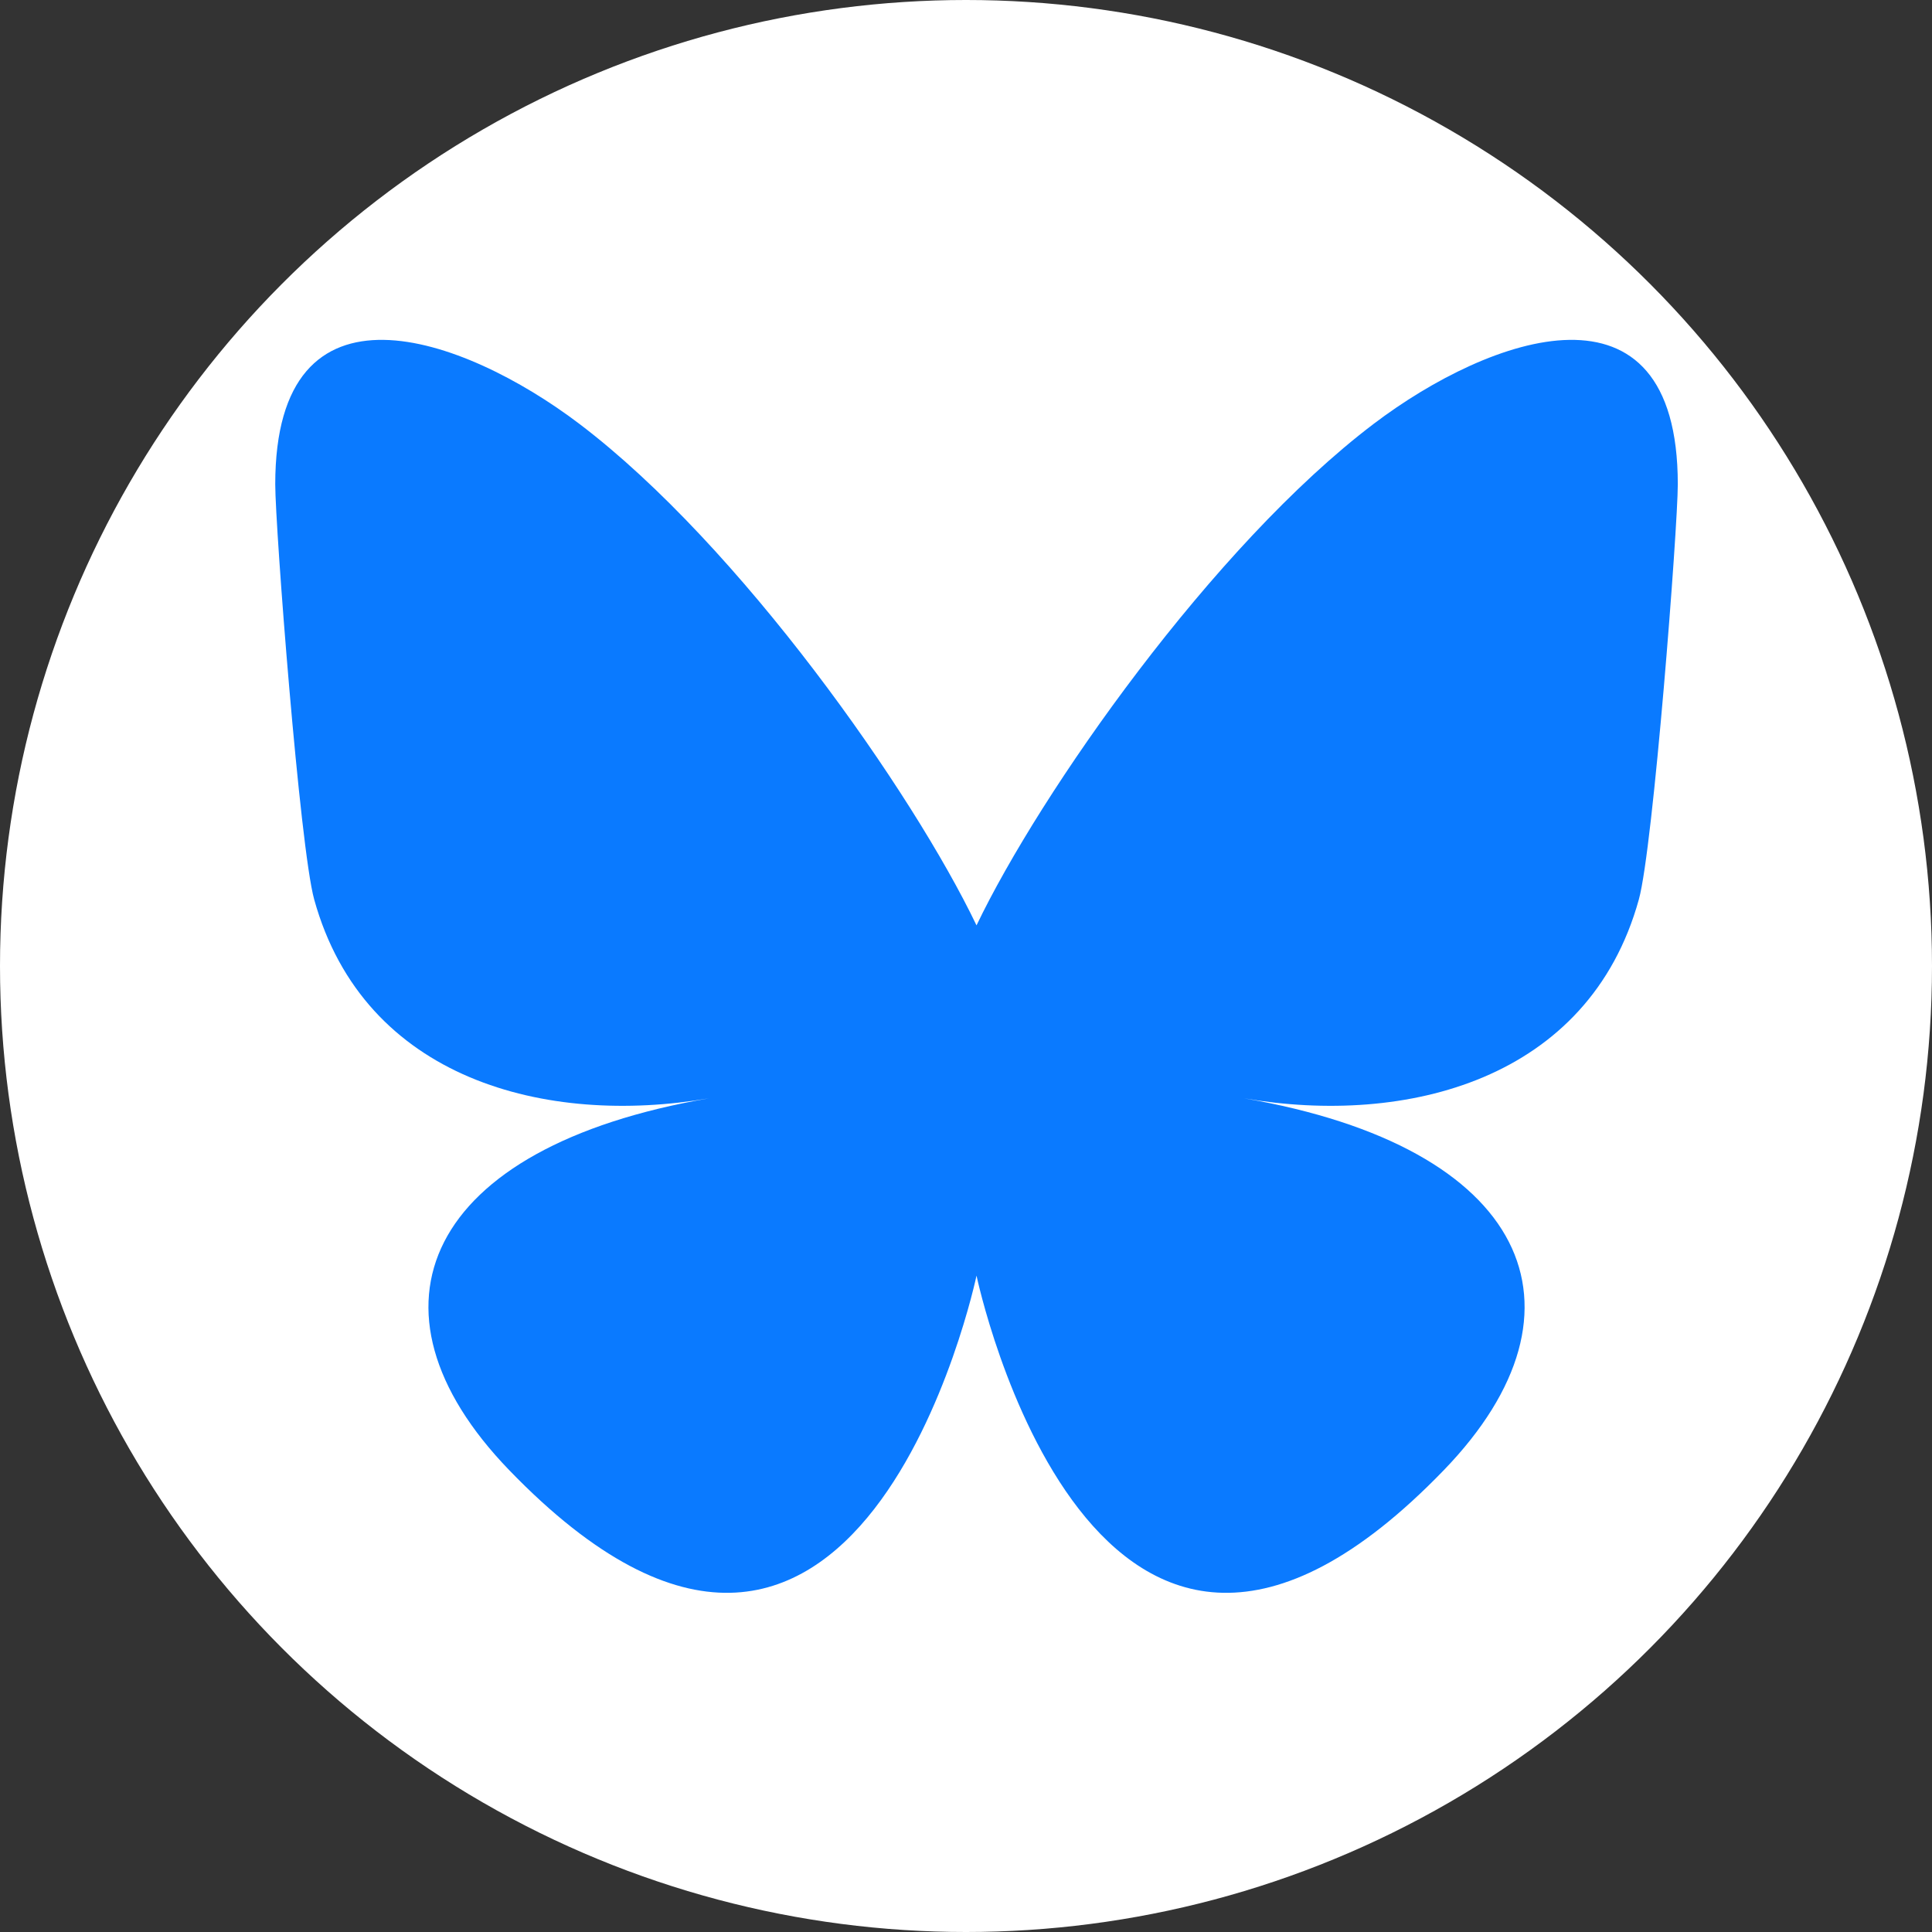
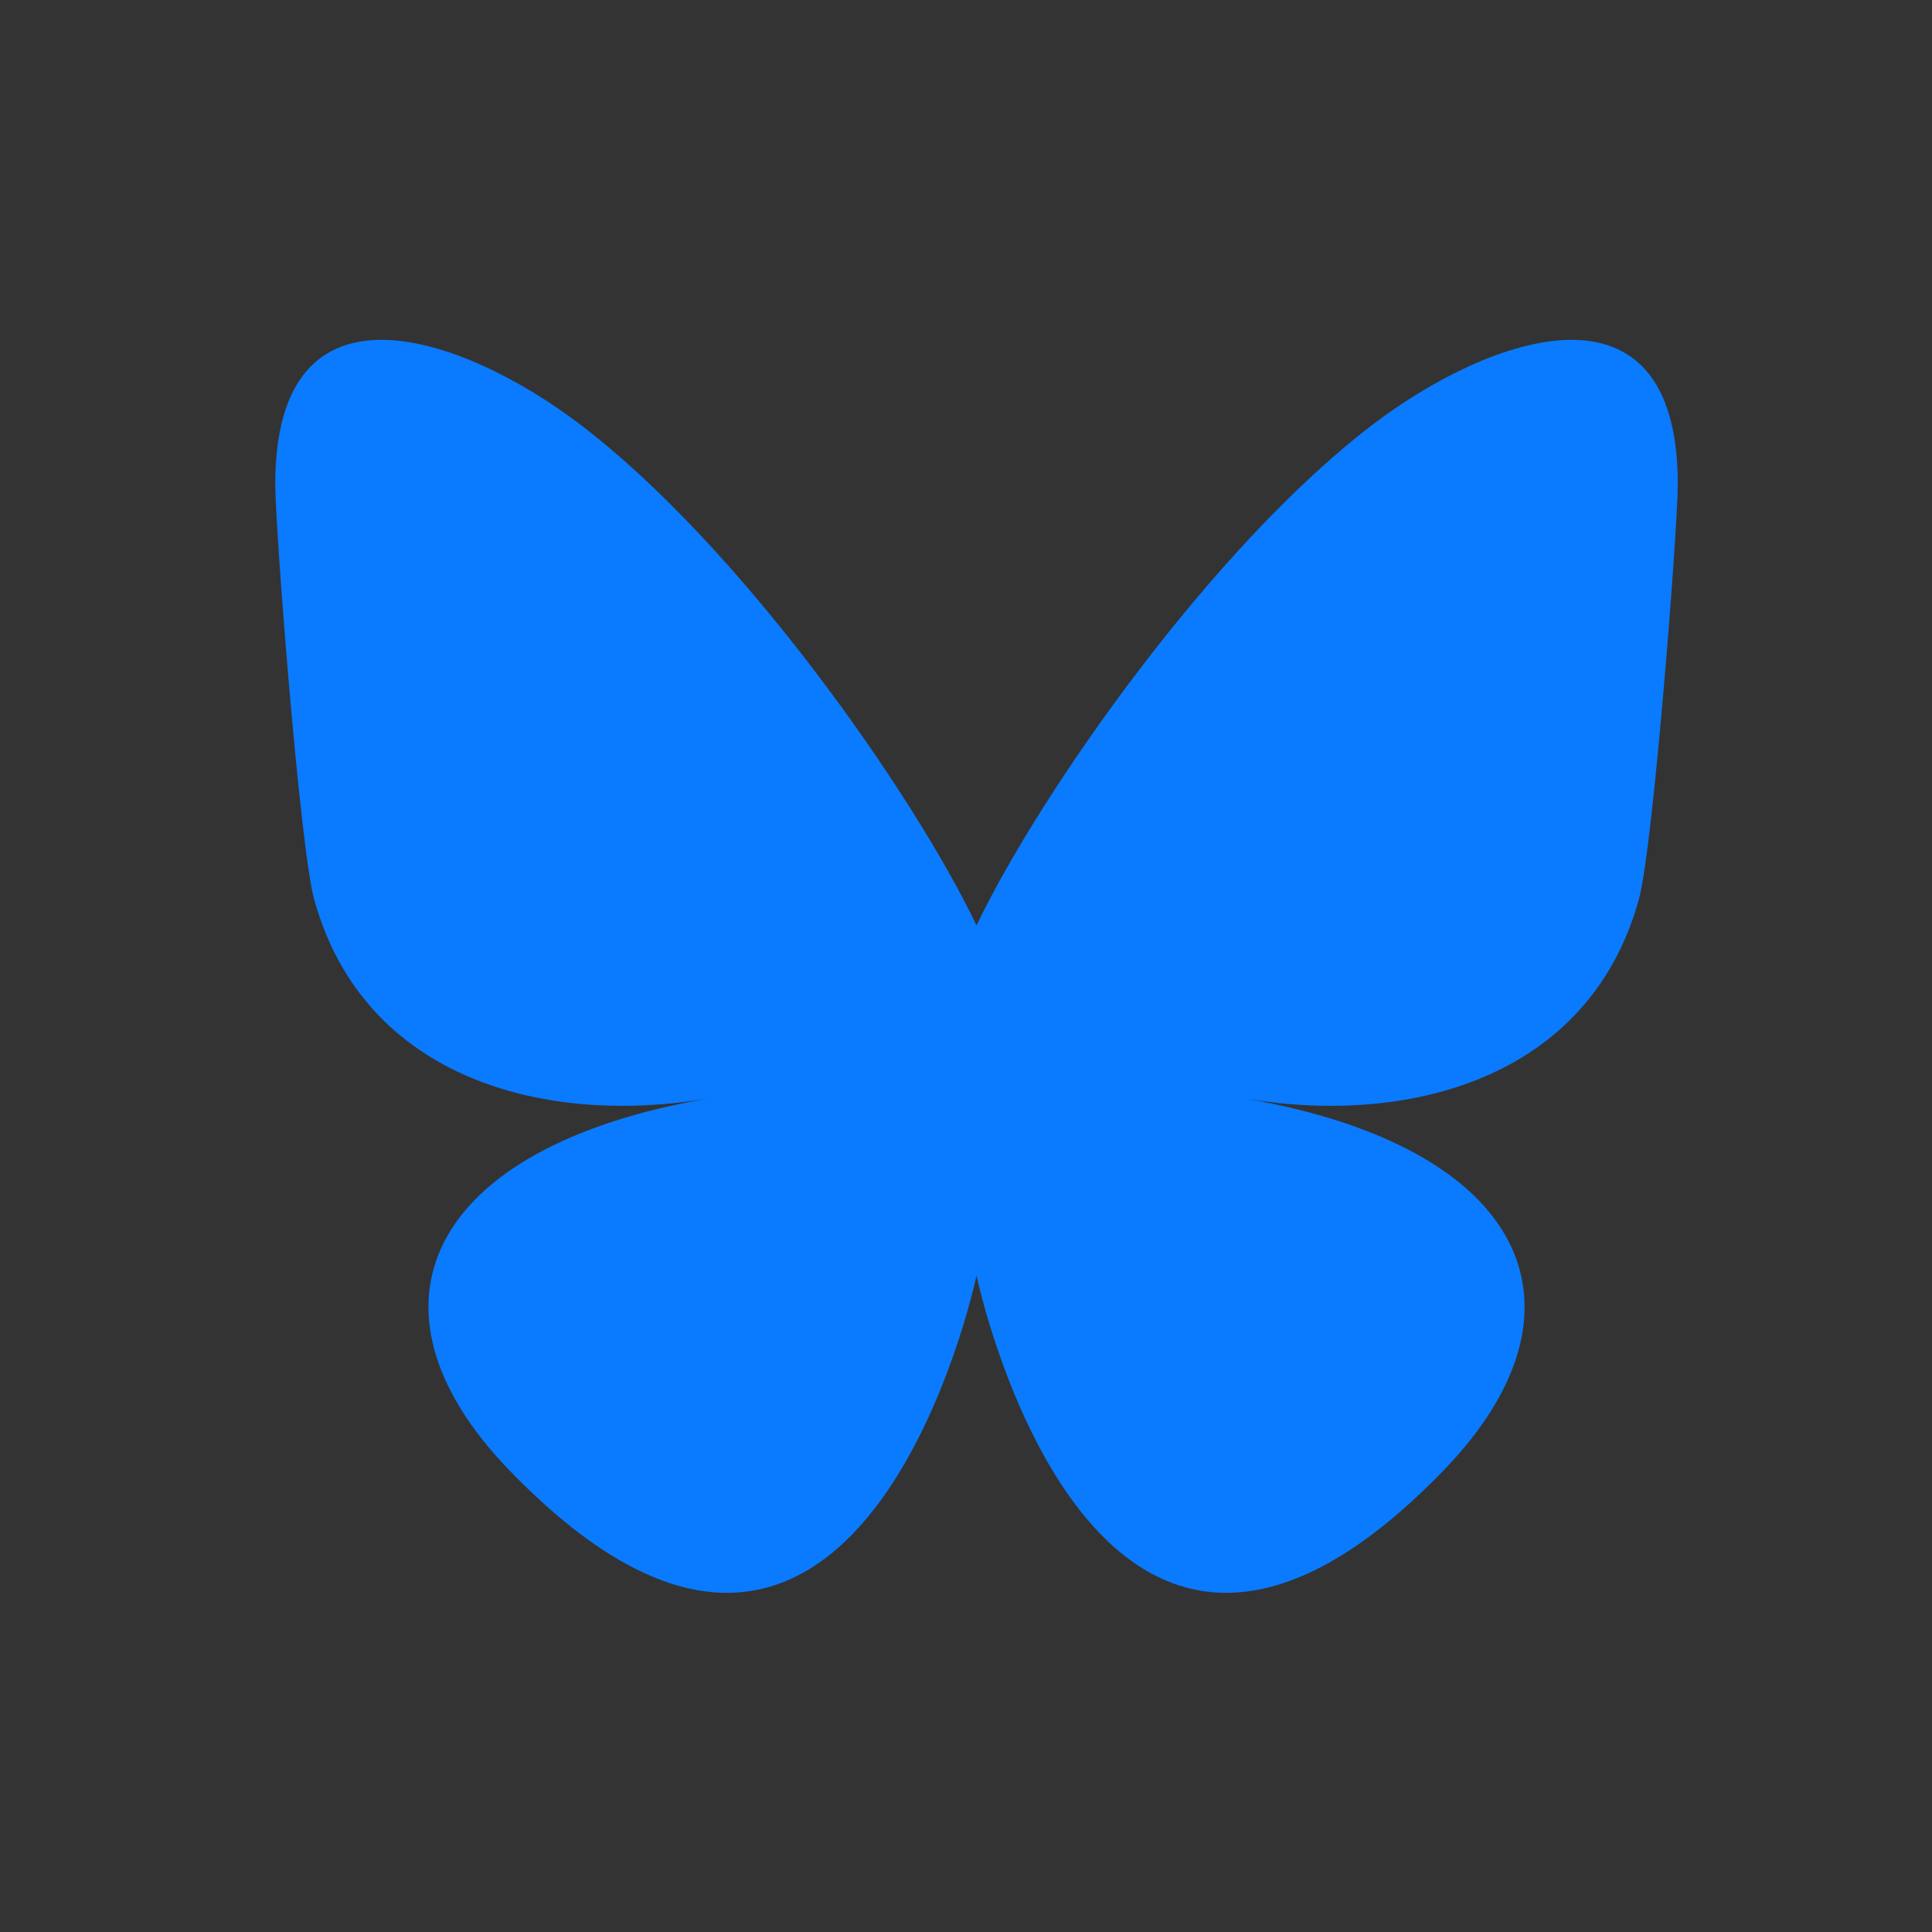
<svg xmlns="http://www.w3.org/2000/svg" xmlns:ns1="http://sodipodi.sourceforge.net/DTD/sodipodi-0.dtd" xmlns:ns2="http://www.inkscape.org/namespaces/inkscape" fill="none" viewBox="0 0 329.014 329.014" version="1.1" id="svg4" ns1:docname="bsky.svg" width="329.014" height="329.014" ns2:version="1.2.2 (b0a8486541, 2022-12-01)">
  <rect x="0" y="0" width="329.014" height="329.014" fill="#333333" stroke="none" />
  <defs id="defs8" />
  <ns1:namedview id="namedview6" pagecolor="#ffffff" bordercolor="#000000" borderopacity="0.25" ns2:showpageshadow="2" ns2:pageopacity="0.0" ns2:pagecheckerboard="0" ns2:deskcolor="#d1d1d1" showgrid="false" ns2:zoom="2.1485168" ns2:cx="179.89155" ns2:cy="143.12199" ns2:window-width="1920" ns2:window-height="1023" ns2:window-x="1920" ns2:window-y="33" ns2:window-maximized="1" ns2:current-layer="svg4" />
-   <circle style="fill:#ffffff;stroke:none;stroke-width:1.567;stroke-linecap:round;stroke-linejoin:round;stroke-miterlimit:2.1;stop-color:#000000" id="path222" cx="164.507" cy="164.507" r="164.507" />
  <path fill="#0a7aff" d="m 98.646,72.168 c 27.384,20.755 56.837,62.838 67.652,85.419 10.815,-22.581 40.268,-64.664 67.652,-85.419 19.758,-14.975 51.774,-26.562 51.774,10.309 0,7.363 -4.182,61.859 -6.635,70.707 -8.526,30.758 -39.594,38.604 -67.23,33.855 48.307,8.3 60.596,35.793 34.057,63.285 -59.713,61.859 -79.618,-33.091 -79.618,-33.091 0,0 -19.905,94.949 -79.618,33.091 -26.539,-27.492 -14.251,-54.985 34.057,-63.285 -27.637,4.749 -58.704,-3.097 -67.23,-33.855 -2.453,-8.848 -6.635,-63.344 -6.635,-70.707 0,-36.871 32.016,-25.284 51.774,-10.308 z" id="path2" style="stroke-width:0.746" />
</svg>